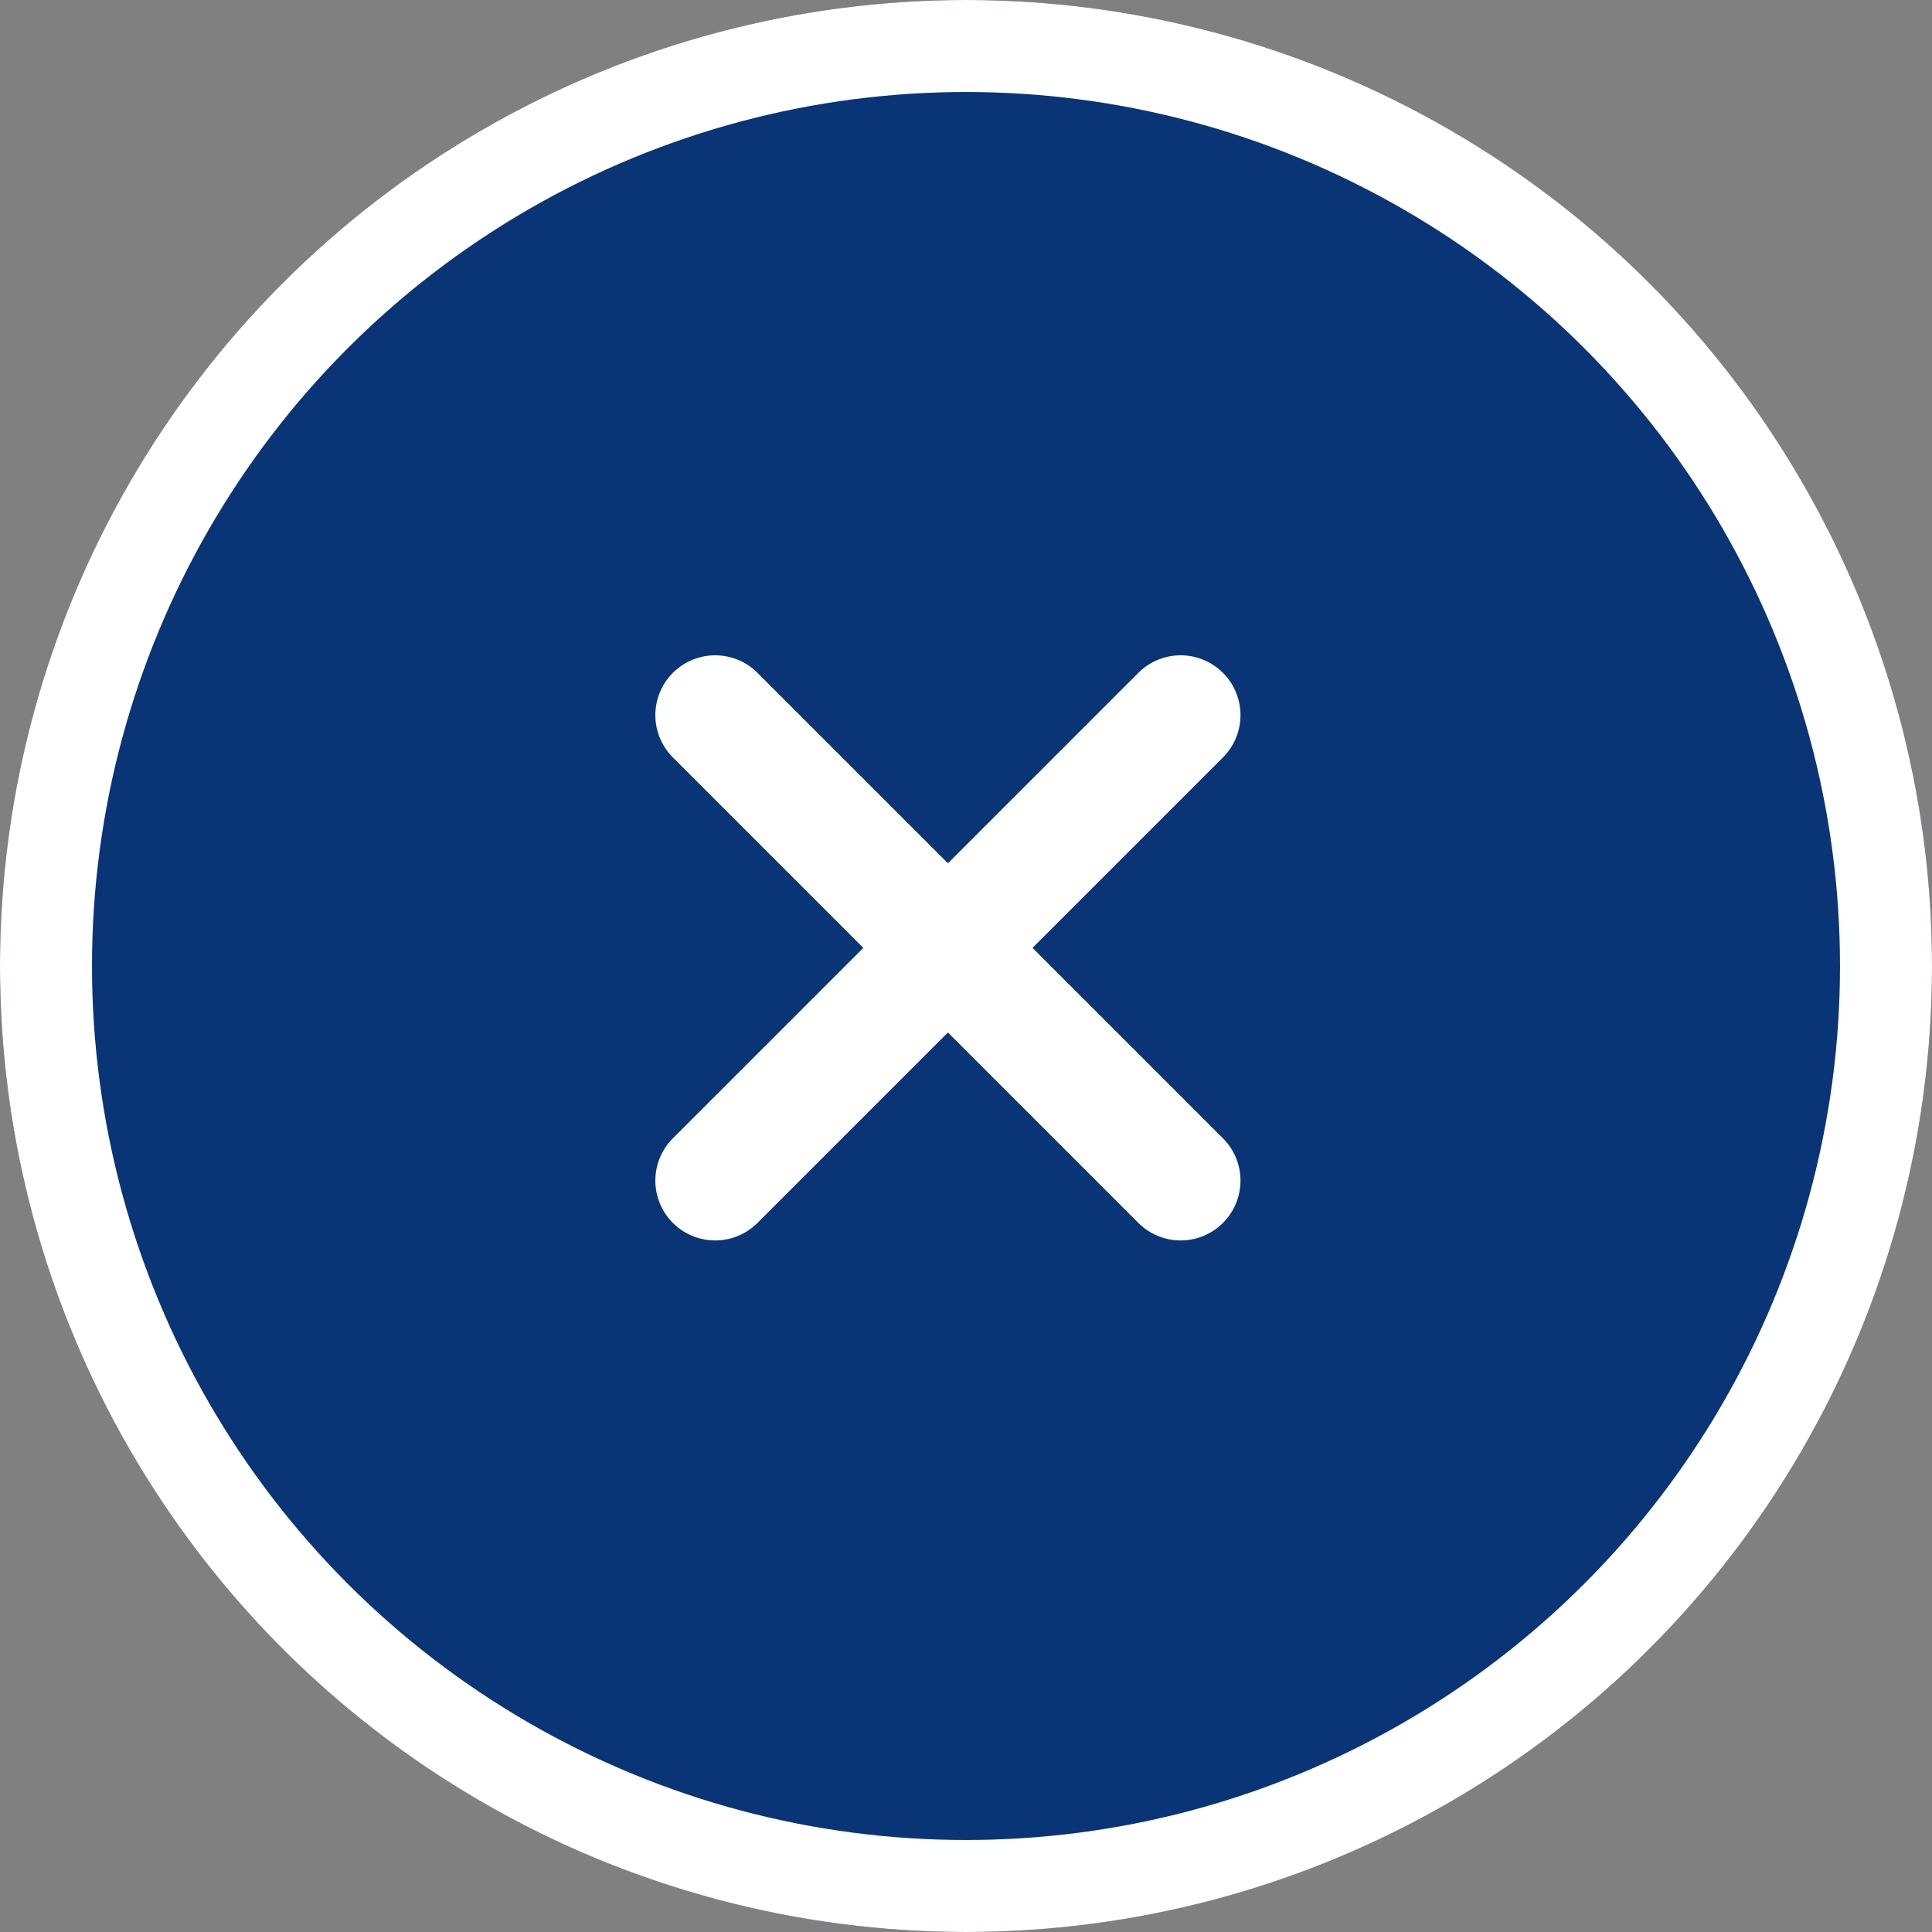
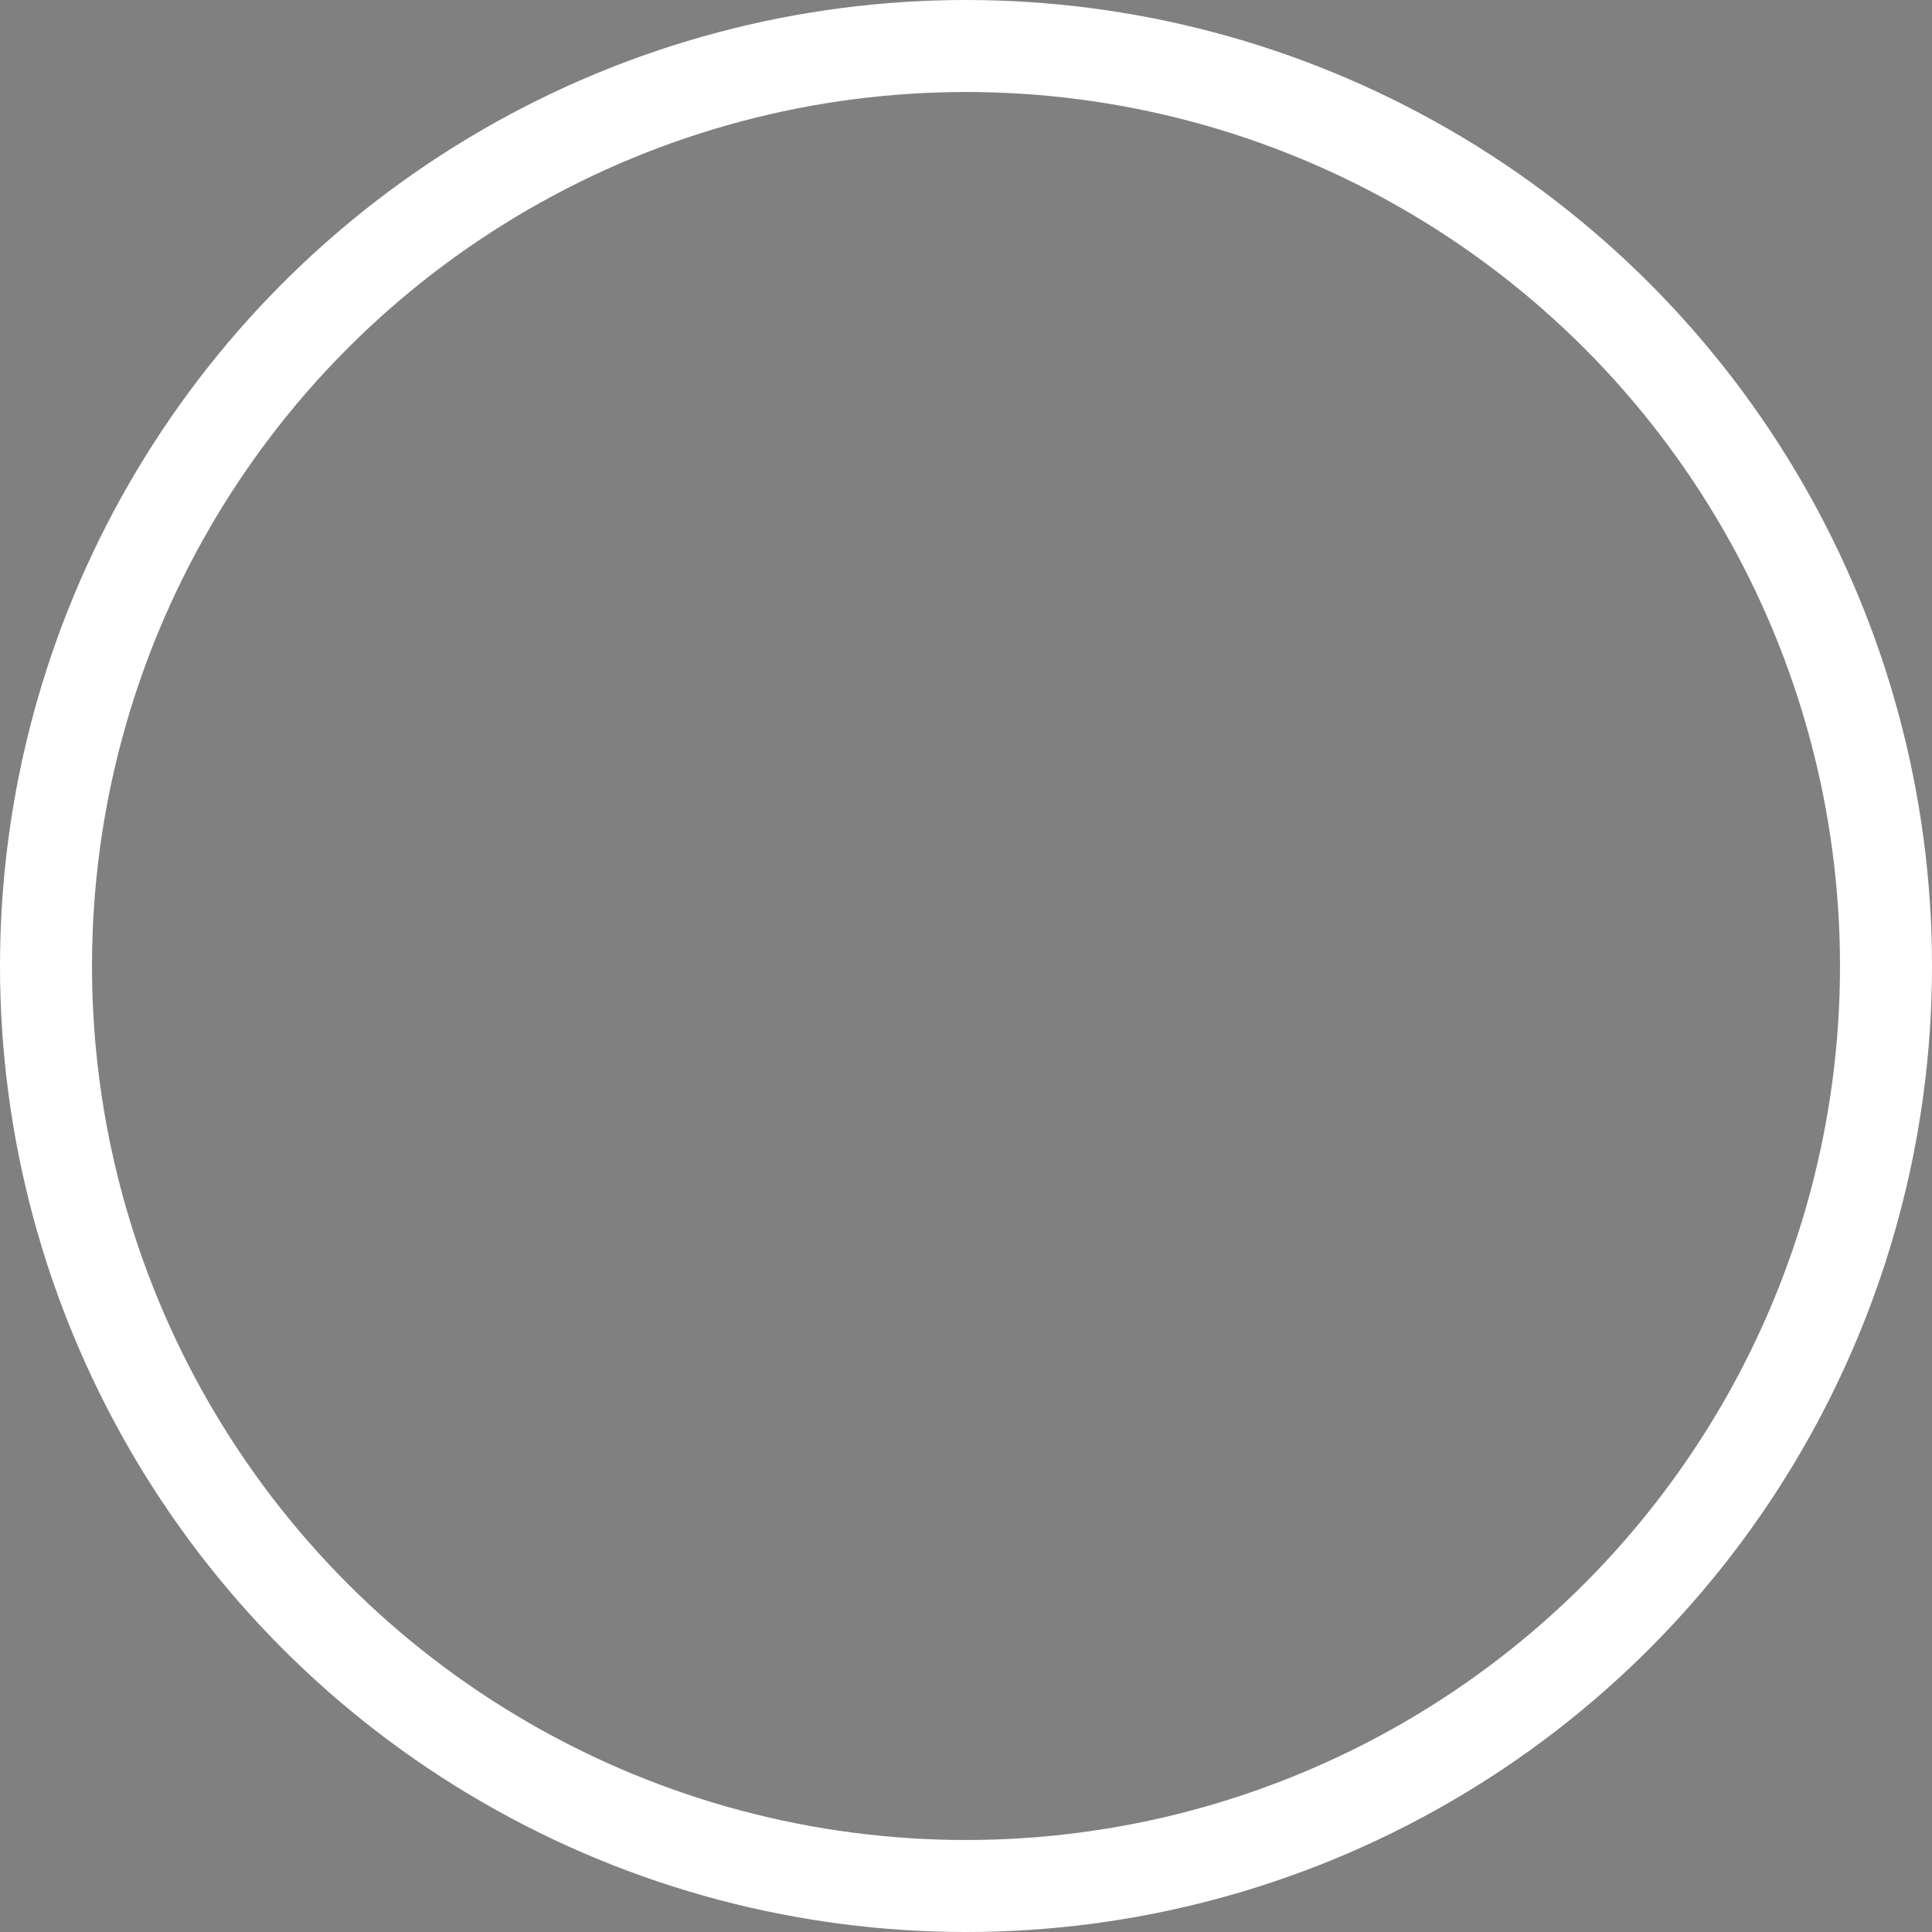
<svg xmlns="http://www.w3.org/2000/svg" width="42" height="42" viewBox="0 0 42 42">
  <rect x="0" y="0" width="42" height="42" fill="#808080" stroke="none" />
  <g id="noun-close-1075144" transform="translate(5 5)">
    <g id="Group_190311" data-name="Group 190311">
      <g id="Group_190310" data-name="Group 190310">
        <g id="Group_190309" data-name="Group 190309">
          <g id="Ellipse_1396" data-name="Ellipse 1396" transform="translate(-5 -5)" fill="#093475" stroke="#fff" stroke-width="2">
-             <circle cx="21" cy="21" r="21" stroke="none" />
            <circle cx="21" cy="21" r="20" fill="none" />
          </g>
-           <path id="Path_80573" data-name="Path 80573" d="M17.446,15.606l4.14,4.14a1.3,1.3,0,0,1-1.839,1.839l-4.14-4.14-4.14,4.14a1.3,1.3,0,0,1-1.839-1.839l4.14-4.14-4.14-4.14a1.3,1.3,0,0,1,1.839-1.839l4.14,4.14,4.14-4.14a1.3,1.3,0,0,1,1.839,1.839Z" fill="#fff" />
        </g>
      </g>
    </g>
  </g>
</svg>